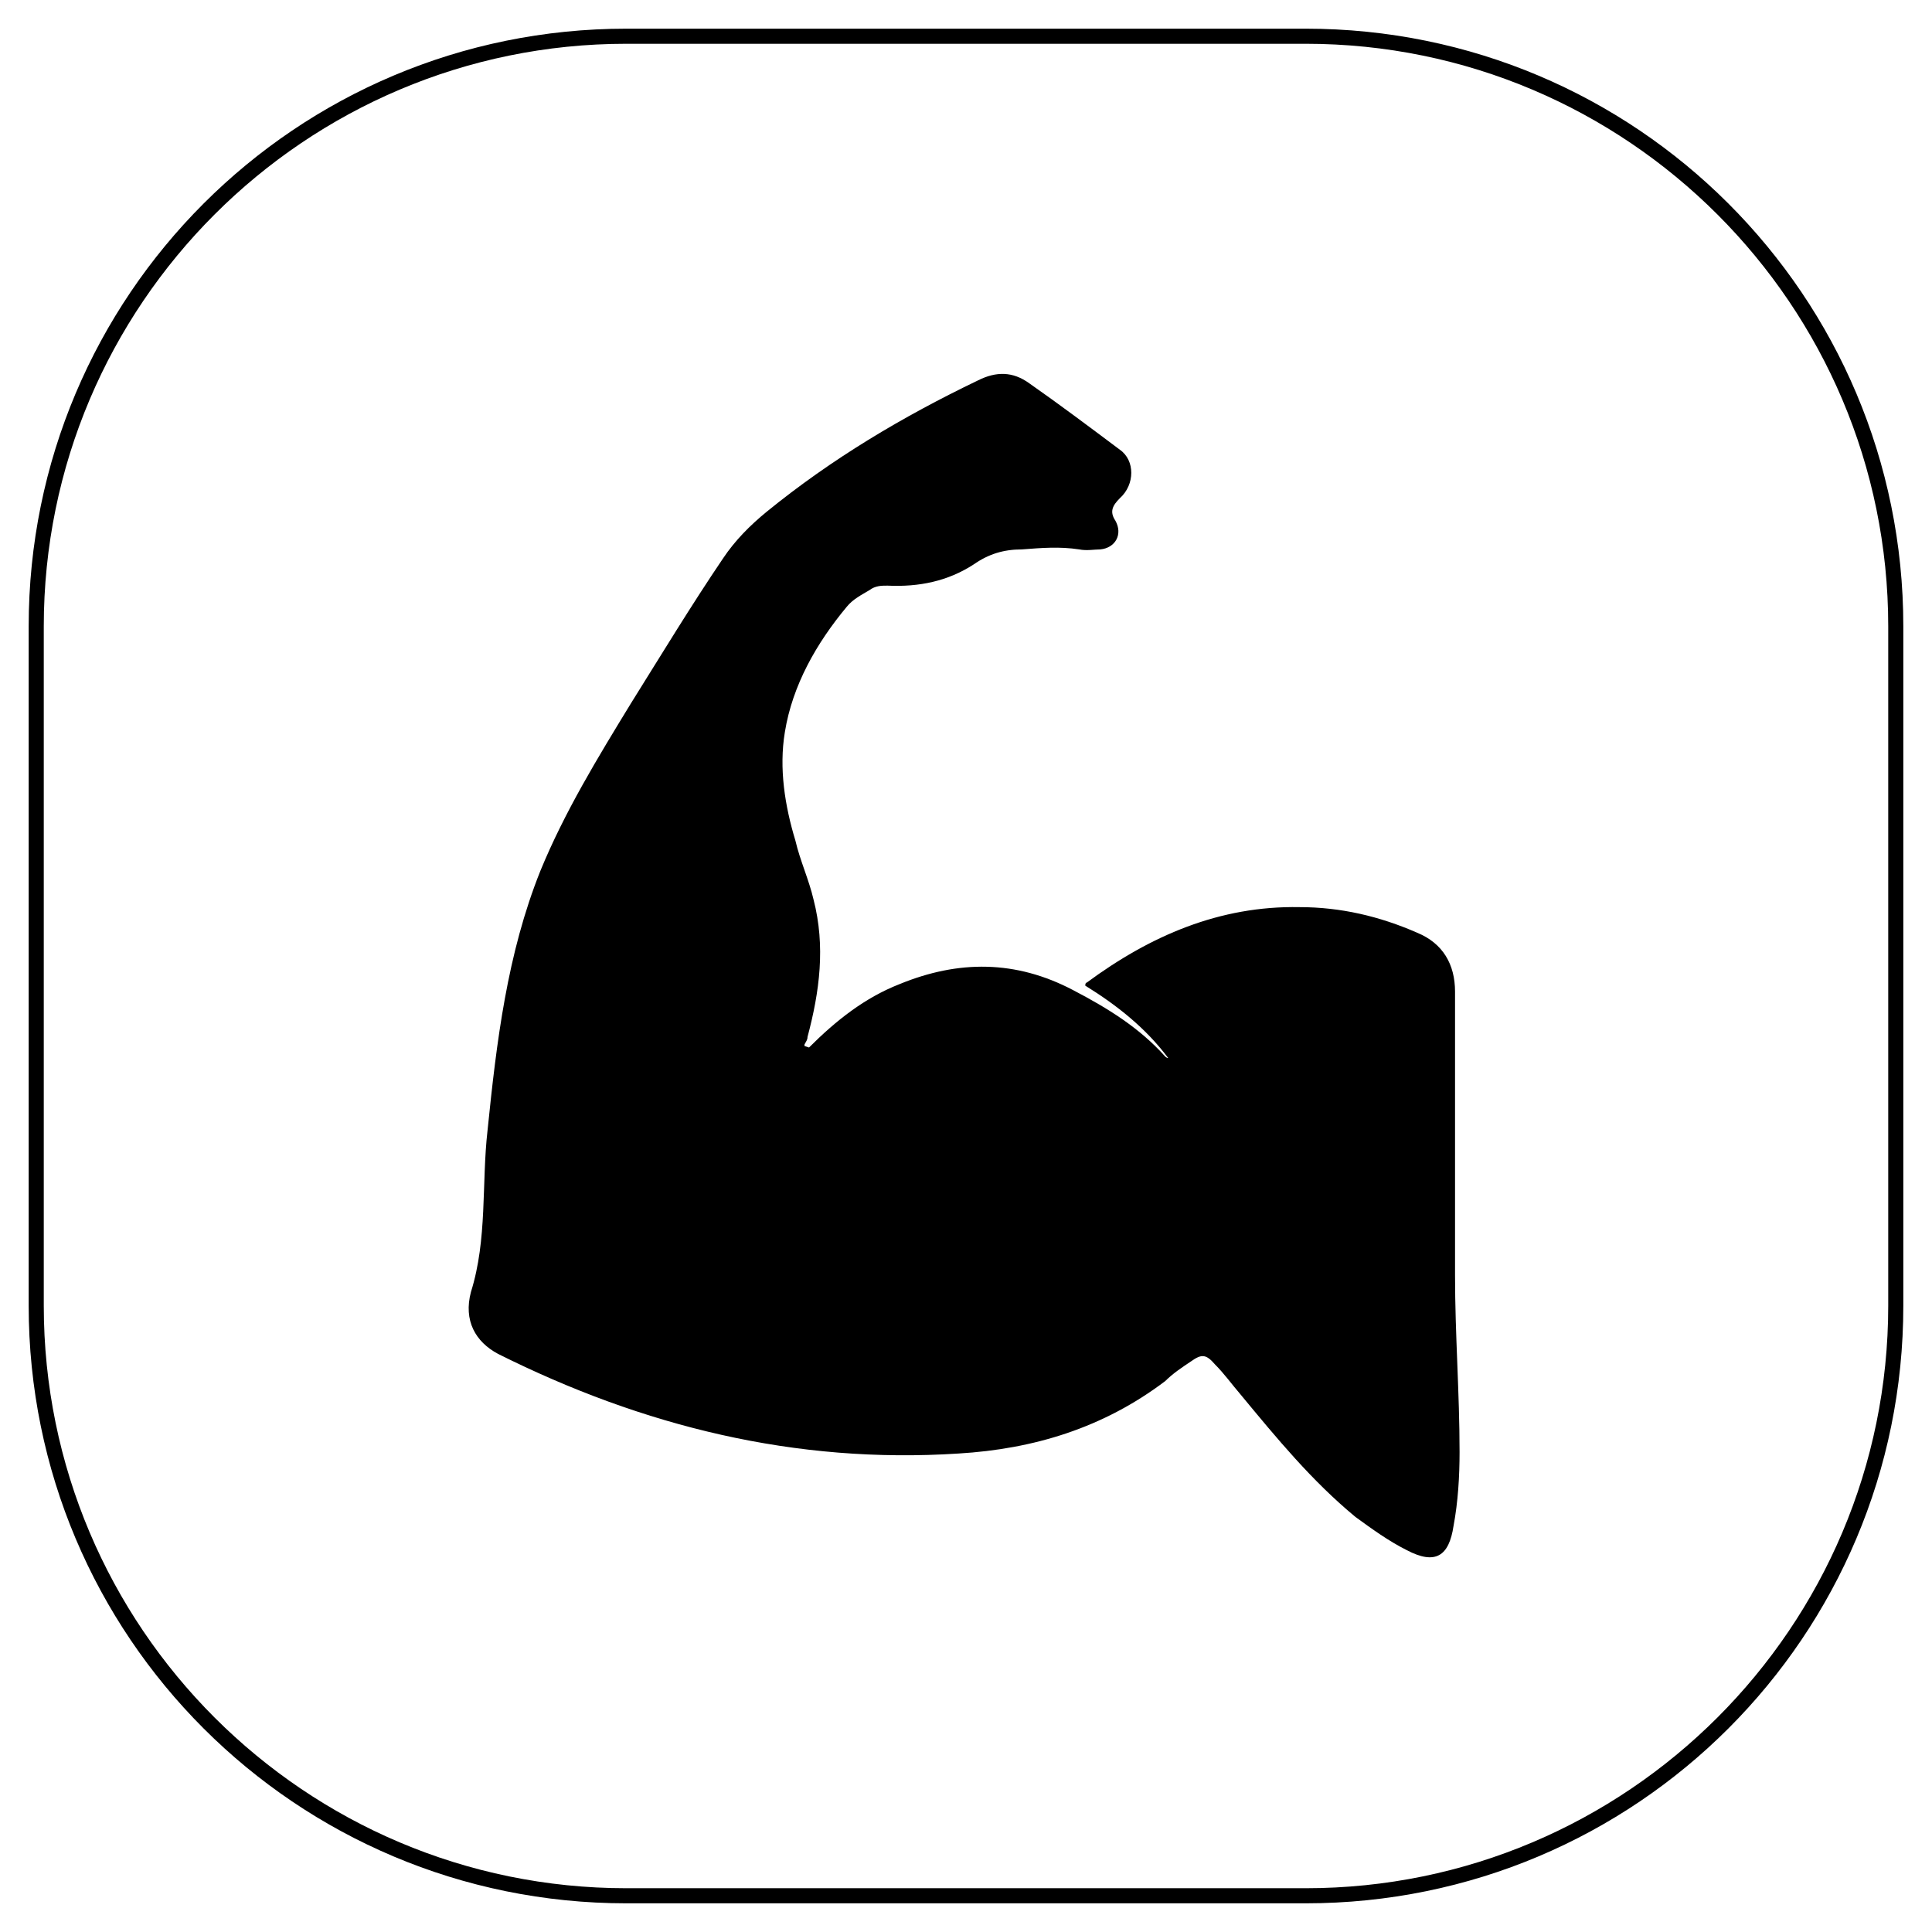
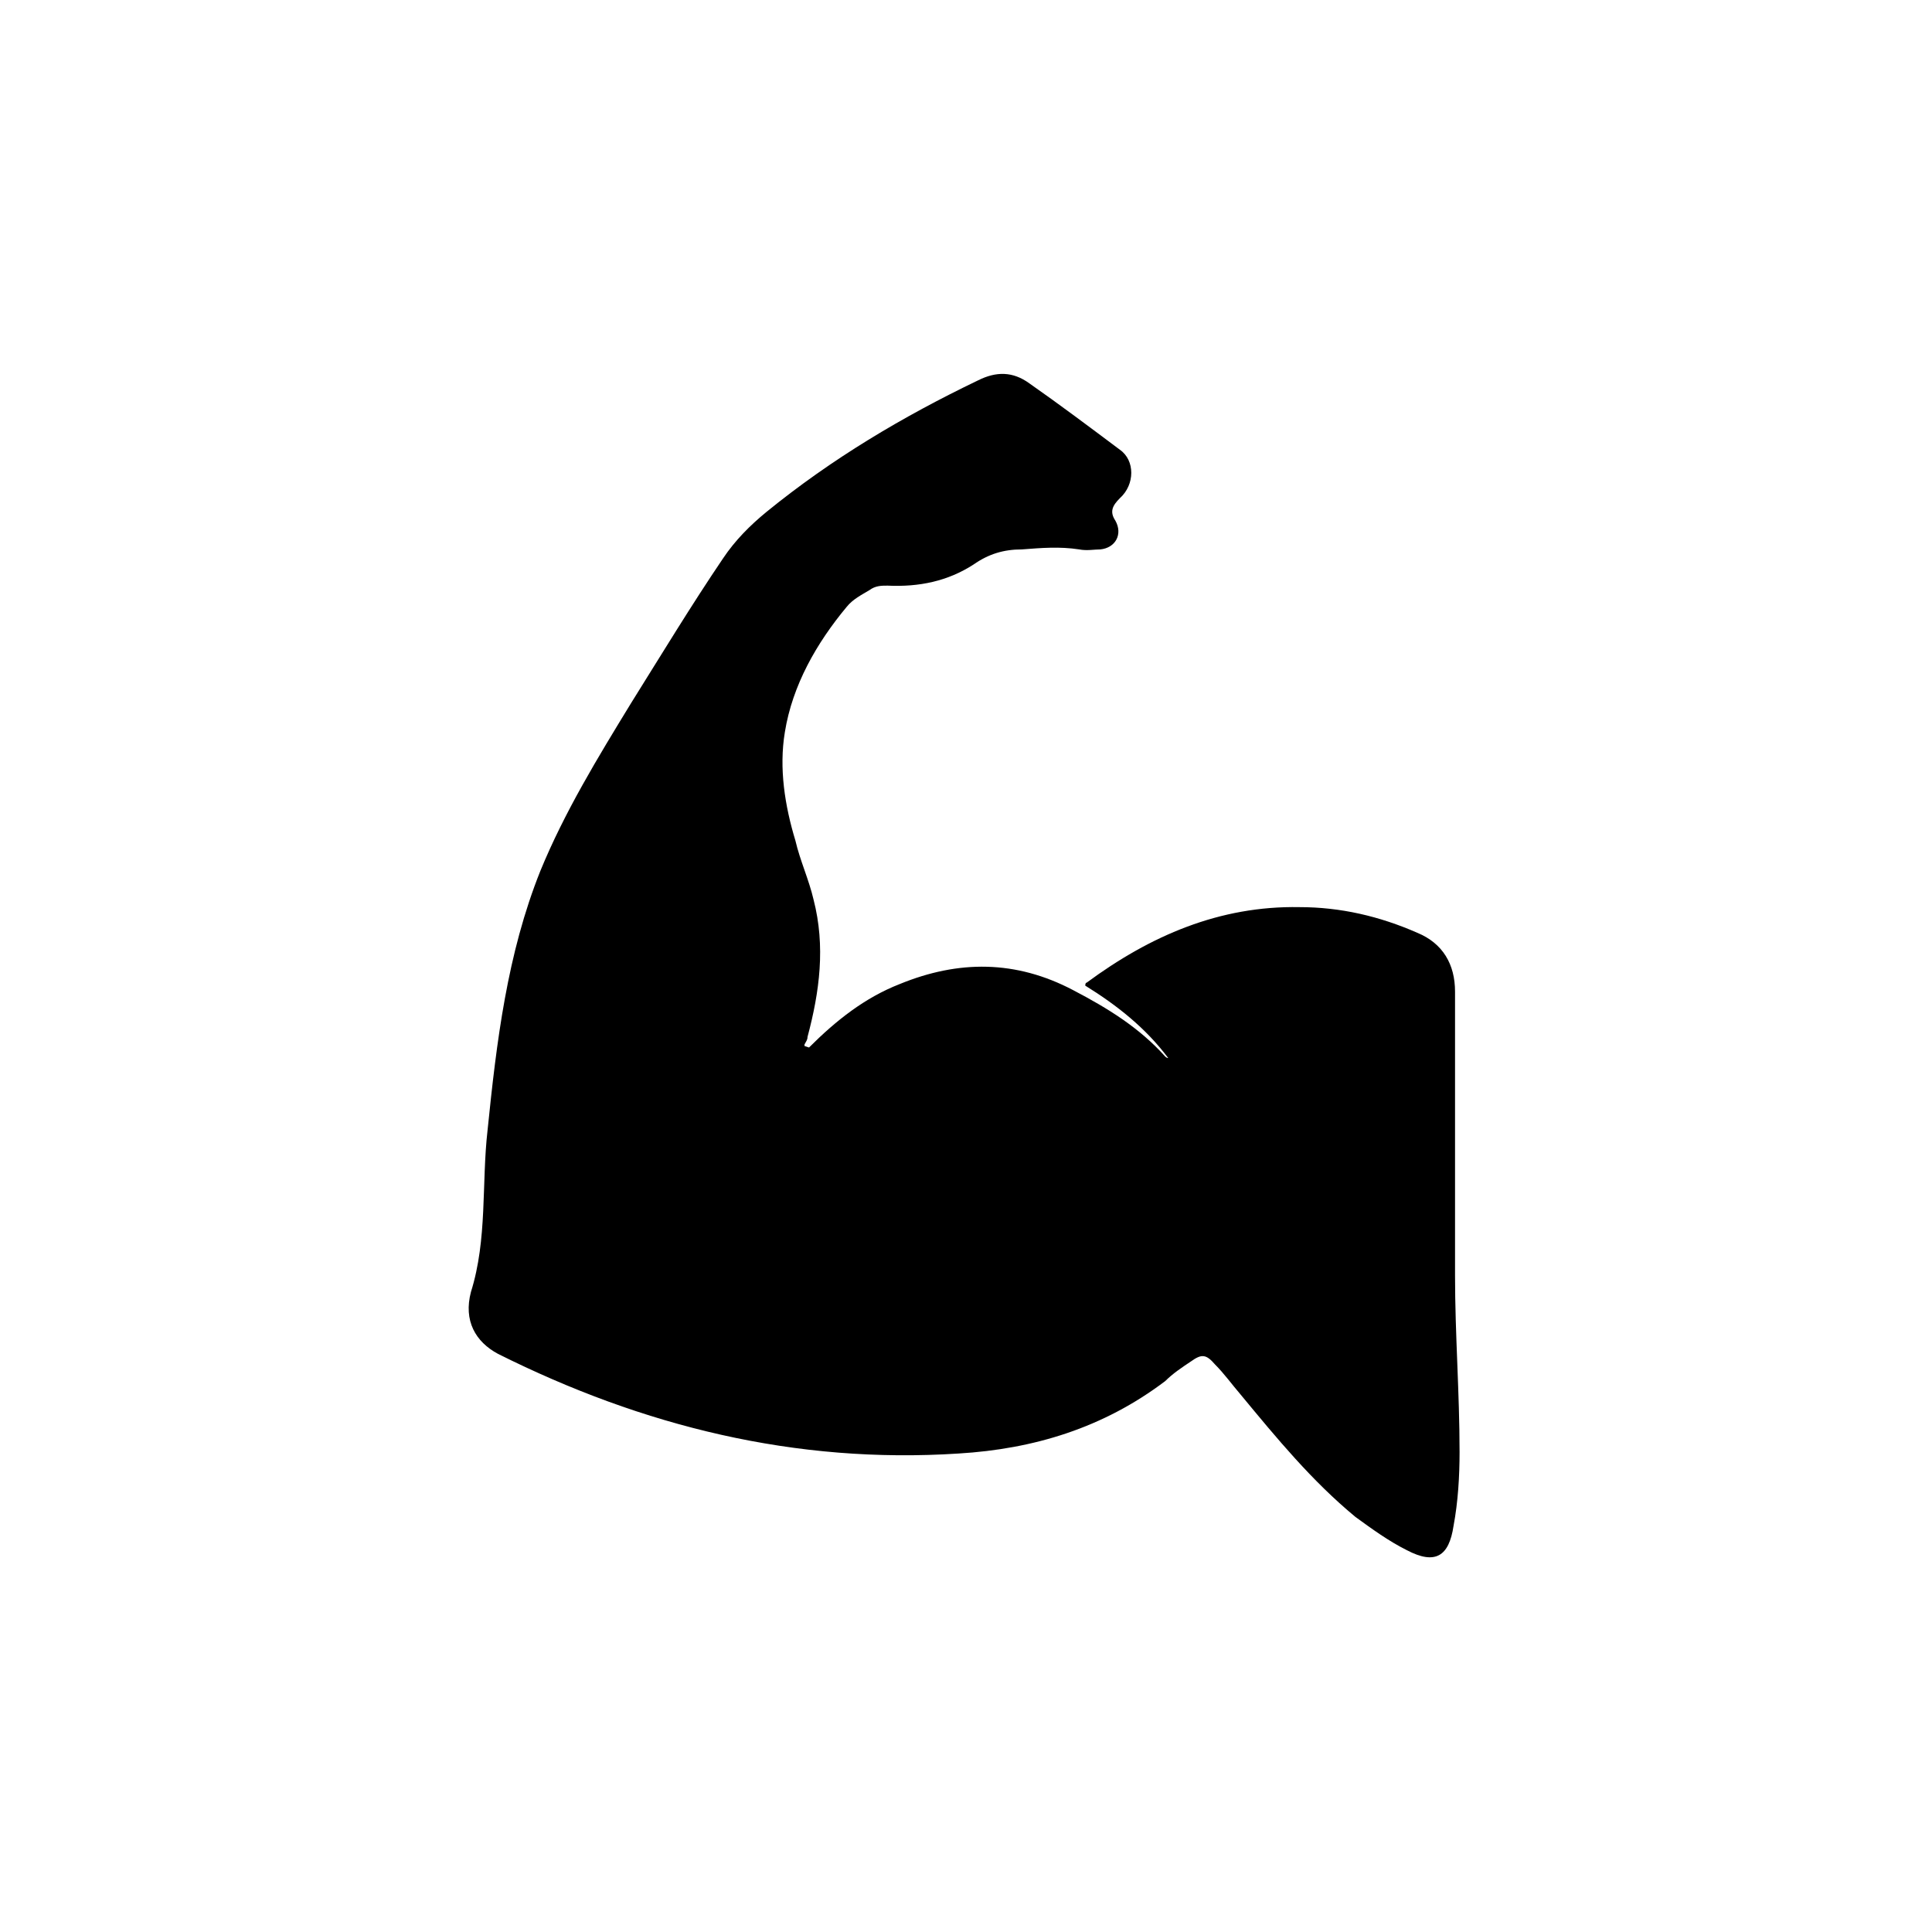
<svg xmlns="http://www.w3.org/2000/svg" id="Layer_1" version="1.1" viewBox="0 0 128 128">
-   <path d="M86.5,2.9c21.3,0,38.6,17.3,38.6,38.6v45c0,21.3-17.3,38.6-38.6,38.6h-45c-21.3,0-38.6-17.3-38.6-38.6v-45C2.9,20.2,20.2,2.9,41.5,2.9h45M86.5,1.9h-45C19.6,1.9,1.9,19.6,1.9,41.5v45c0,21.9,17.7,39.6,39.6,39.6h45c21.9,0,39.6-17.7,39.6-39.6v-45c0-21.9-17.7-39.6-39.6-39.6h0Z" />
  <path d="M53.6,69.4c1.8-1.8,3.7-3.3,6-4.2,3.9-1.6,7.7-1.6,11.5.4,2.3,1.2,4.4,2.5,6.1,4.4,0,0,.1.1.2.1-1.5-2-3.4-3.5-5.5-4.8,0,0,0-.2.1-.2,4.2-3.1,8.8-5.1,14.1-5,2.7,0,5.3.6,7.8,1.7,1.7.7,2.5,2.1,2.5,3.9,0,6.3,0,12.5,0,18.8,0,3.9.3,7.8.3,11.7,0,1.6-.1,3.3-.4,4.9-.3,2-1.2,2.6-3.1,1.6-1.2-.6-2.3-1.4-3.4-2.2-2.9-2.4-5.2-5.2-7.6-8.1-.6-.7-1.1-1.4-1.7-2-.6-.7-.9-.7-1.6-.2-.6.4-1.2.8-1.7,1.3-4.1,3.1-8.7,4.5-13.7,4.8-10.8.7-20.9-1.8-30.5-6.6-1.5-.8-2.3-2.2-1.8-4.1,1.1-3.5.7-7.2,1.1-10.7.6-5.9,1.3-11.7,3.5-17.2,1.6-3.9,3.8-7.5,6-11.1,2-3.2,4-6.5,6.1-9.6.8-1.2,1.8-2.2,2.9-3.1,4.3-3.5,9-6.3,14-8.7,1.2-.6,2.3-.6,3.4.2,2,1.4,4,2.9,6,4.4,1,.7,1,2.3,0,3.2-.5.5-.7.9-.3,1.5.5.9,0,1.8-1,1.9-.4,0-.9.1-1.4,0-1.3-.2-2.5-.1-3.8,0-1.2,0-2.2.3-3.2,1-1.7,1.1-3.6,1.5-5.7,1.4-.4,0-.8,0-1.2.3-.5.3-1.1.6-1.5,1.1-2,2.4-3.6,5.2-4.1,8.3-.4,2.4,0,4.9.7,7.2.3,1.3.9,2.6,1.2,3.9.8,3.1.4,6.1-.4,9.1,0,.2-.1.3-.2.5,0,0,0,0,0,.1Z" />
</svg>